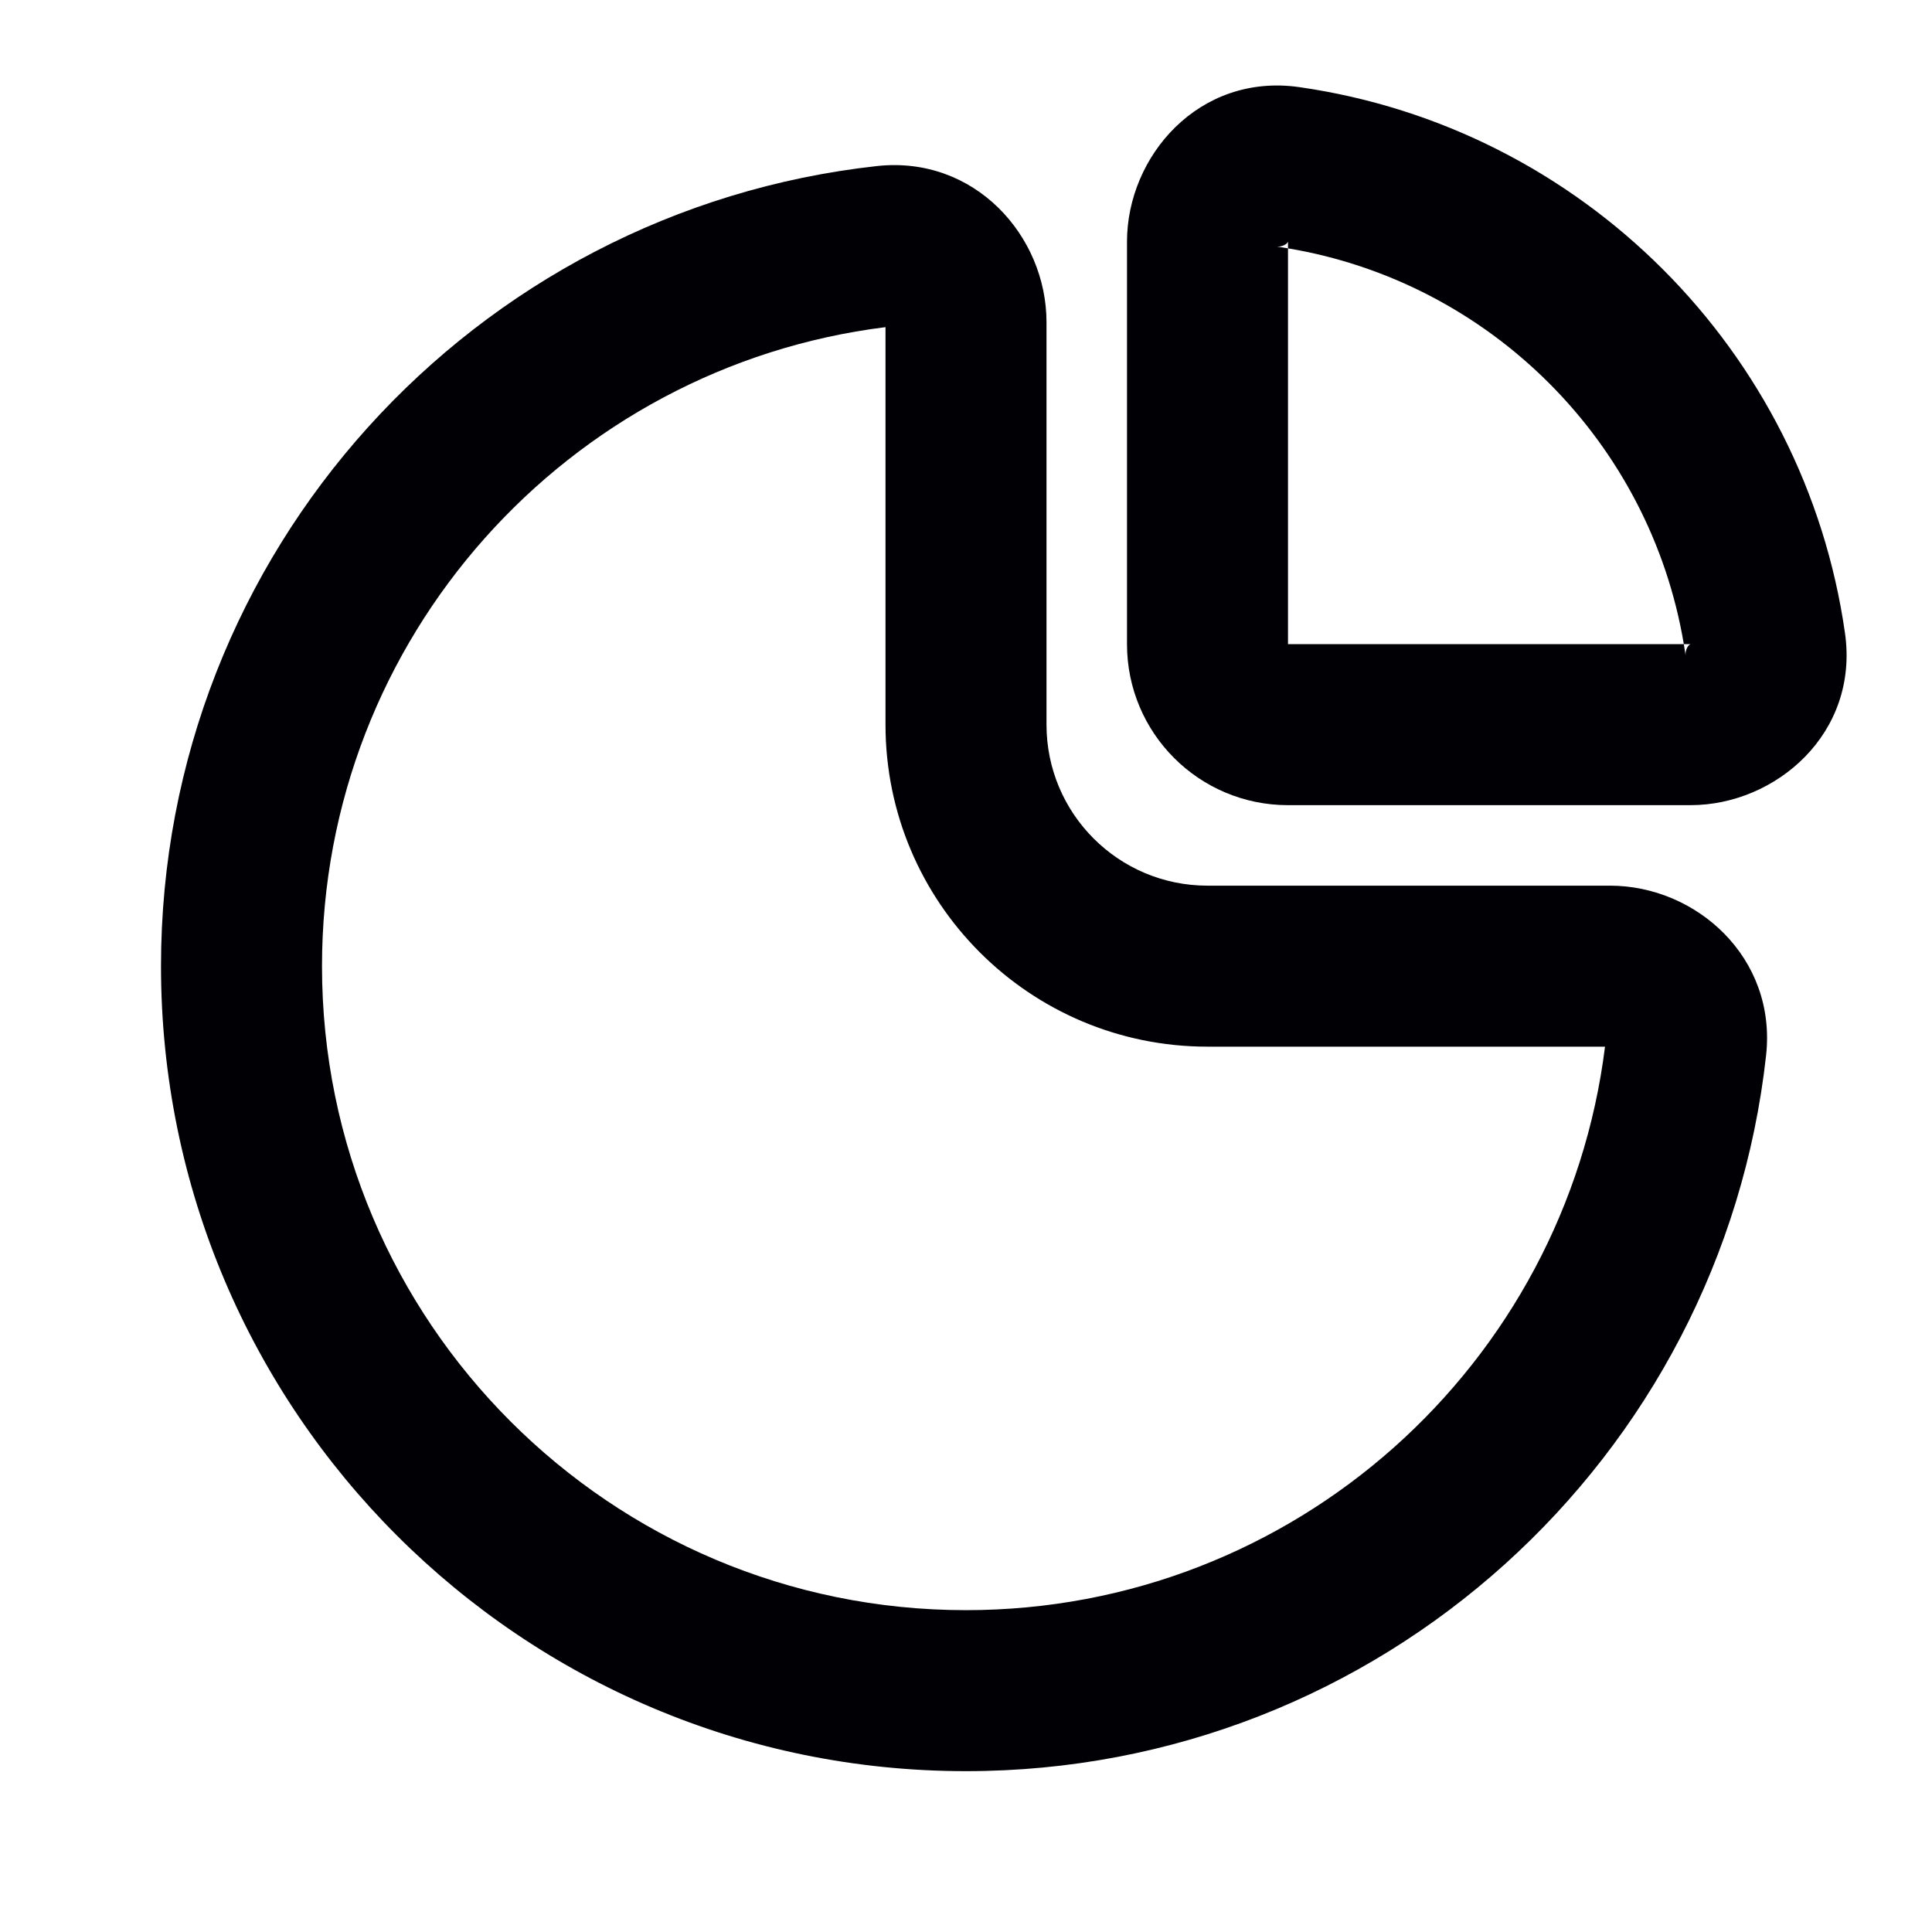
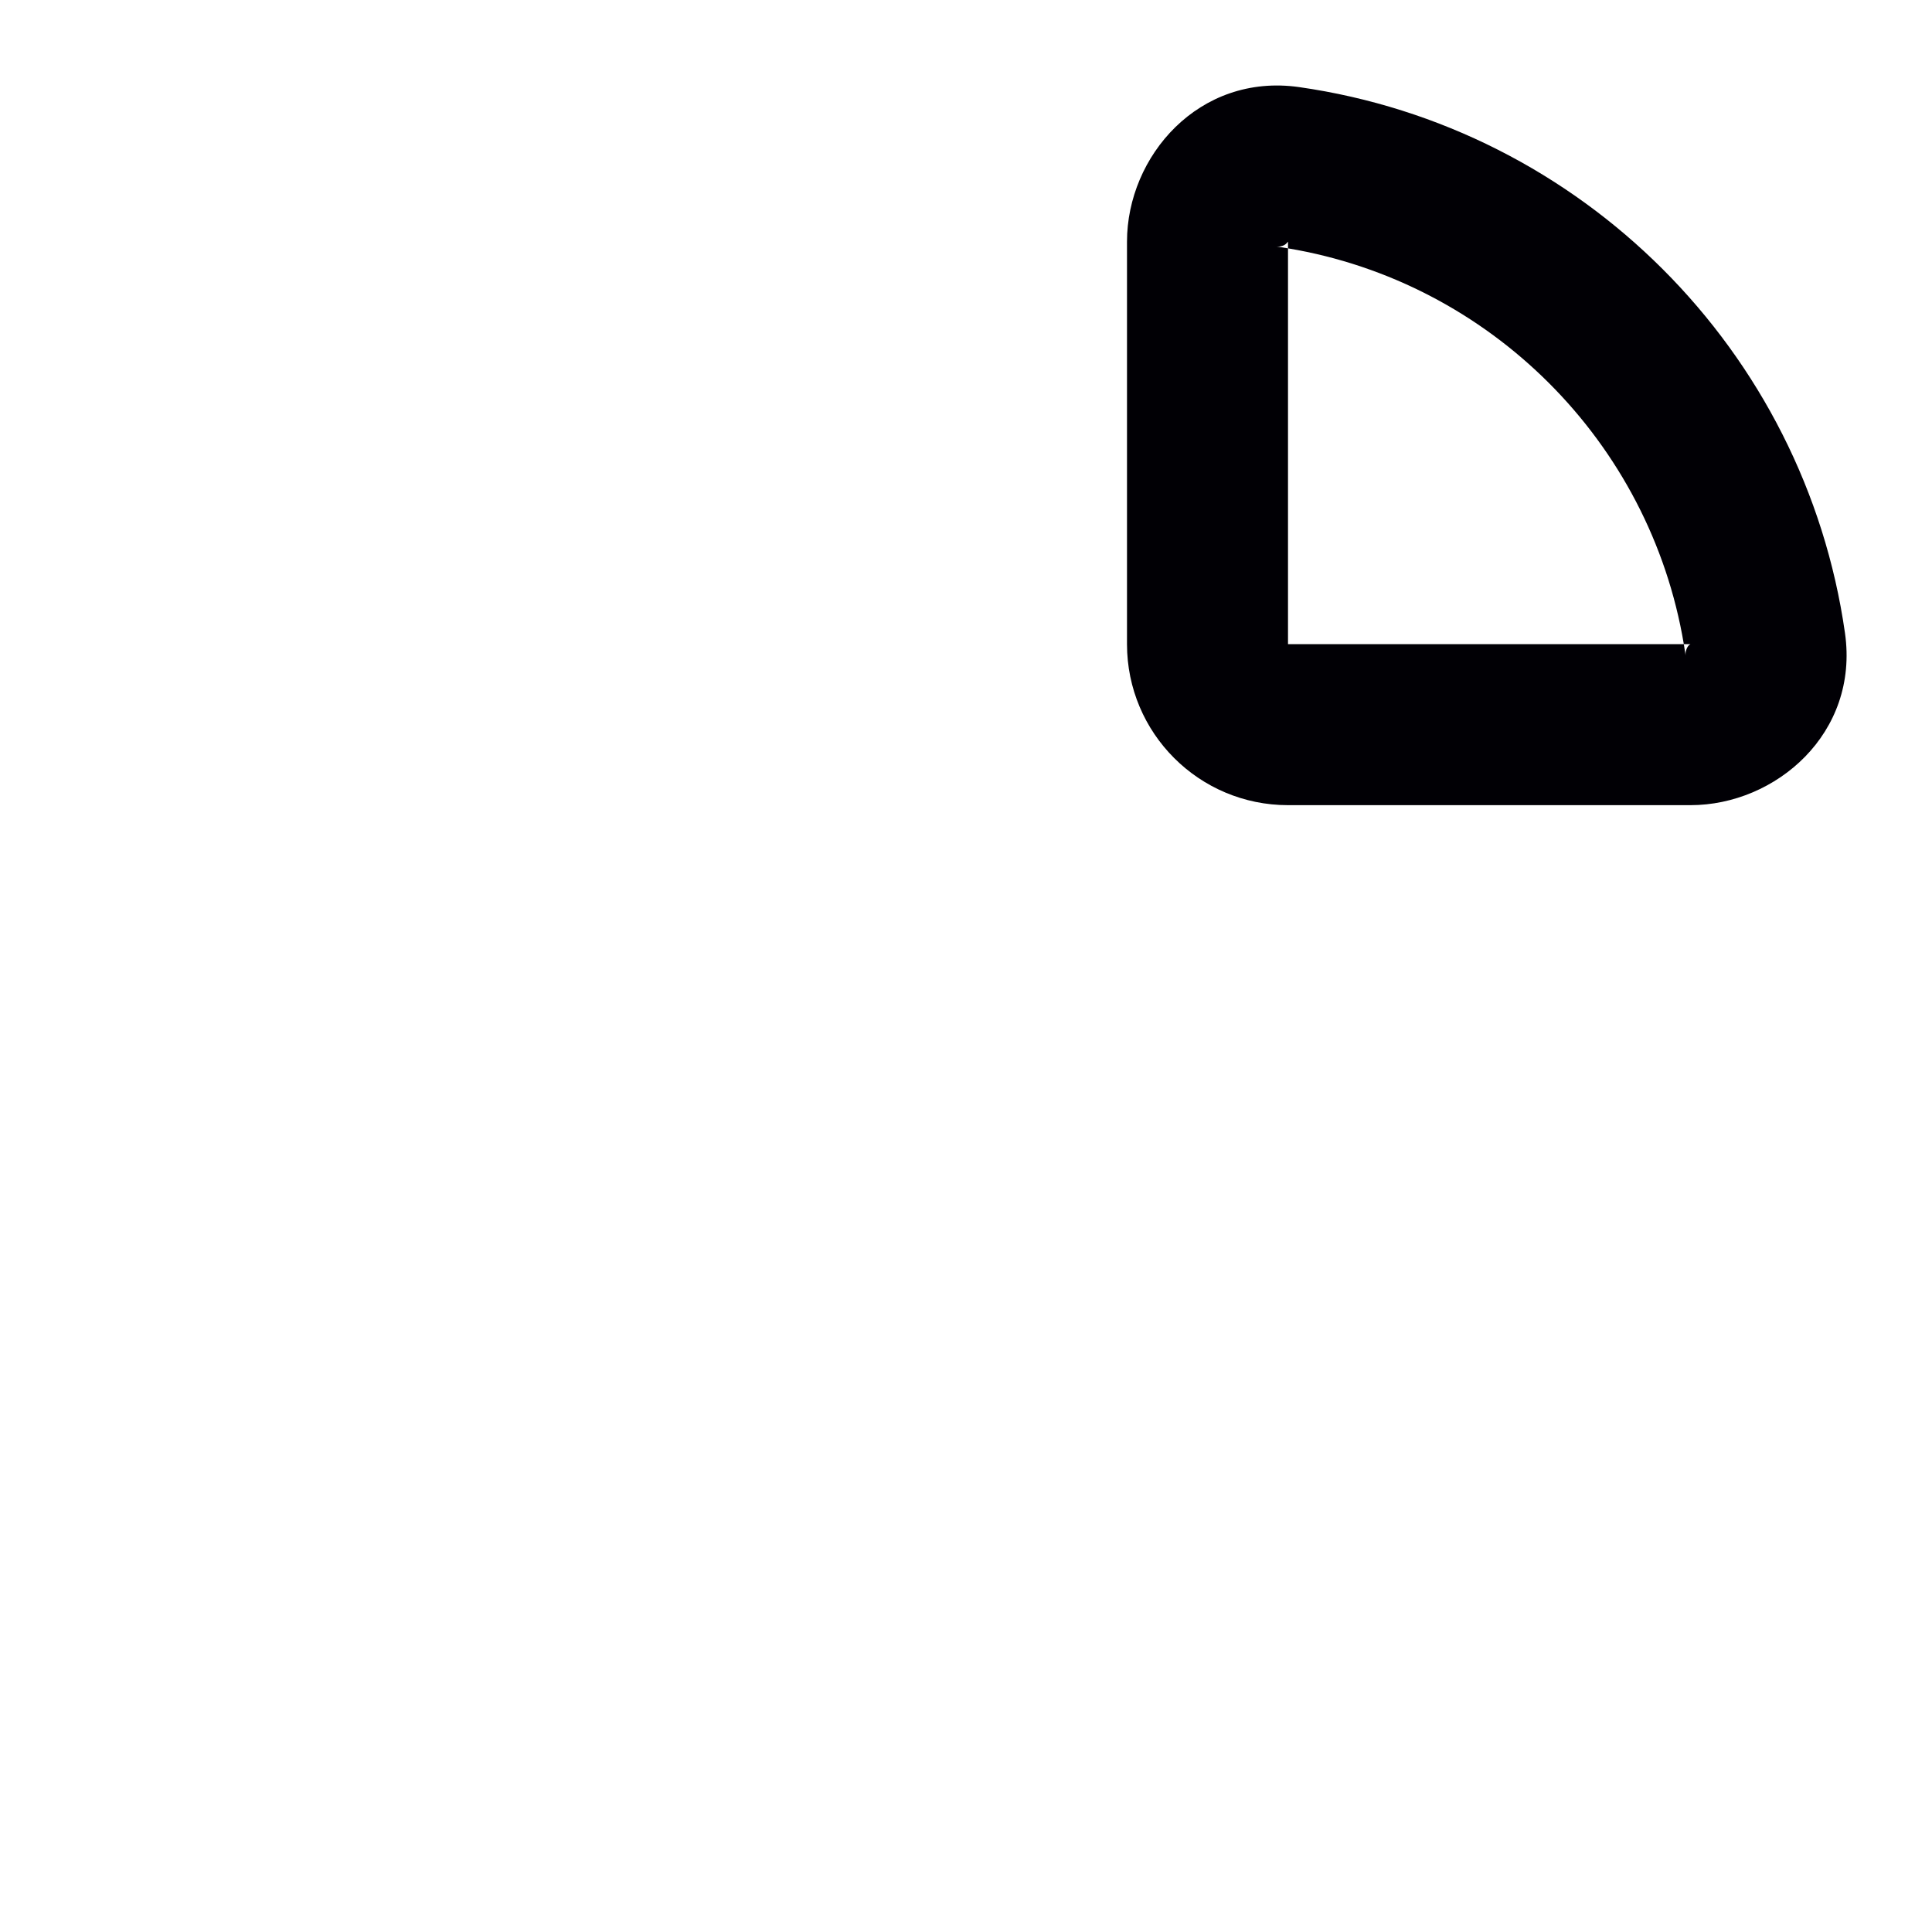
<svg xmlns="http://www.w3.org/2000/svg" width="24" height="24" viewBox="0 0 24 24" fill="none">
  <g id="icon / pie-chart">
    <g id="icon">
-       <path fill-rule="evenodd" clip-rule="evenodd" d="M16.138 1.082C14.893 0.905 14 1.942 14 3.002V8.002C14 9.107 14.895 10.002 16 10.002H21C22.059 10.002 23.097 9.109 22.919 7.864C22.419 4.356 19.646 1.583 16.138 1.082ZM16 3.002C15.999 3.005 15.996 3.013 15.985 3.023C15.975 3.033 15.958 3.045 15.931 3.054C15.903 3.064 15.876 3.065 15.856 3.062C15.904 3.069 15.952 3.077 16 3.085V8.002H20.917C20.925 8.05 20.933 8.098 20.94 8.146C20.937 8.126 20.938 8.099 20.948 8.071C20.957 8.044 20.969 8.027 20.979 8.017C20.989 8.006 20.997 8.003 21 8.002L20.917 8.002C20.496 5.49 18.512 3.506 16 3.085V3.002Z" fill="#010005" />
-       <path fill-rule="evenodd" clip-rule="evenodd" d="M13 4.002C13 2.931 12.107 1.929 10.892 2.063C5.89 2.615 2 6.853 2 12.002C2 17.525 6.477 22.002 12 22.002C17.149 22.002 21.387 18.112 21.939 13.11C22.073 11.895 21.071 11.002 20 11.002H15C13.895 11.002 13 10.107 13 9.002V4.002ZM4 12.002C4 7.923 7.054 4.555 11 4.064V9.002C11 11.211 12.791 13.002 15 13.002H19.938C19.447 16.948 16.079 20.002 12 20.002C7.582 20.002 4 16.42 4 12.002Z" fill="#010005" />
+       <path fill-rule="evenodd" clip-rule="evenodd" d="M16.138 1.082C14.893 0.905 14 1.942 14 3.002V8.002C14 9.107 14.895 10.002 16 10.002H21C22.059 10.002 23.097 9.109 22.919 7.864C22.419 4.356 19.646 1.583 16.138 1.082ZM16 3.002C15.975 3.033 15.958 3.045 15.931 3.054C15.903 3.064 15.876 3.065 15.856 3.062C15.904 3.069 15.952 3.077 16 3.085V8.002H20.917C20.925 8.05 20.933 8.098 20.94 8.146C20.937 8.126 20.938 8.099 20.948 8.071C20.957 8.044 20.969 8.027 20.979 8.017C20.989 8.006 20.997 8.003 21 8.002L20.917 8.002C20.496 5.49 18.512 3.506 16 3.085V3.002Z" fill="#010005" />
    </g>
  </g>
</svg>